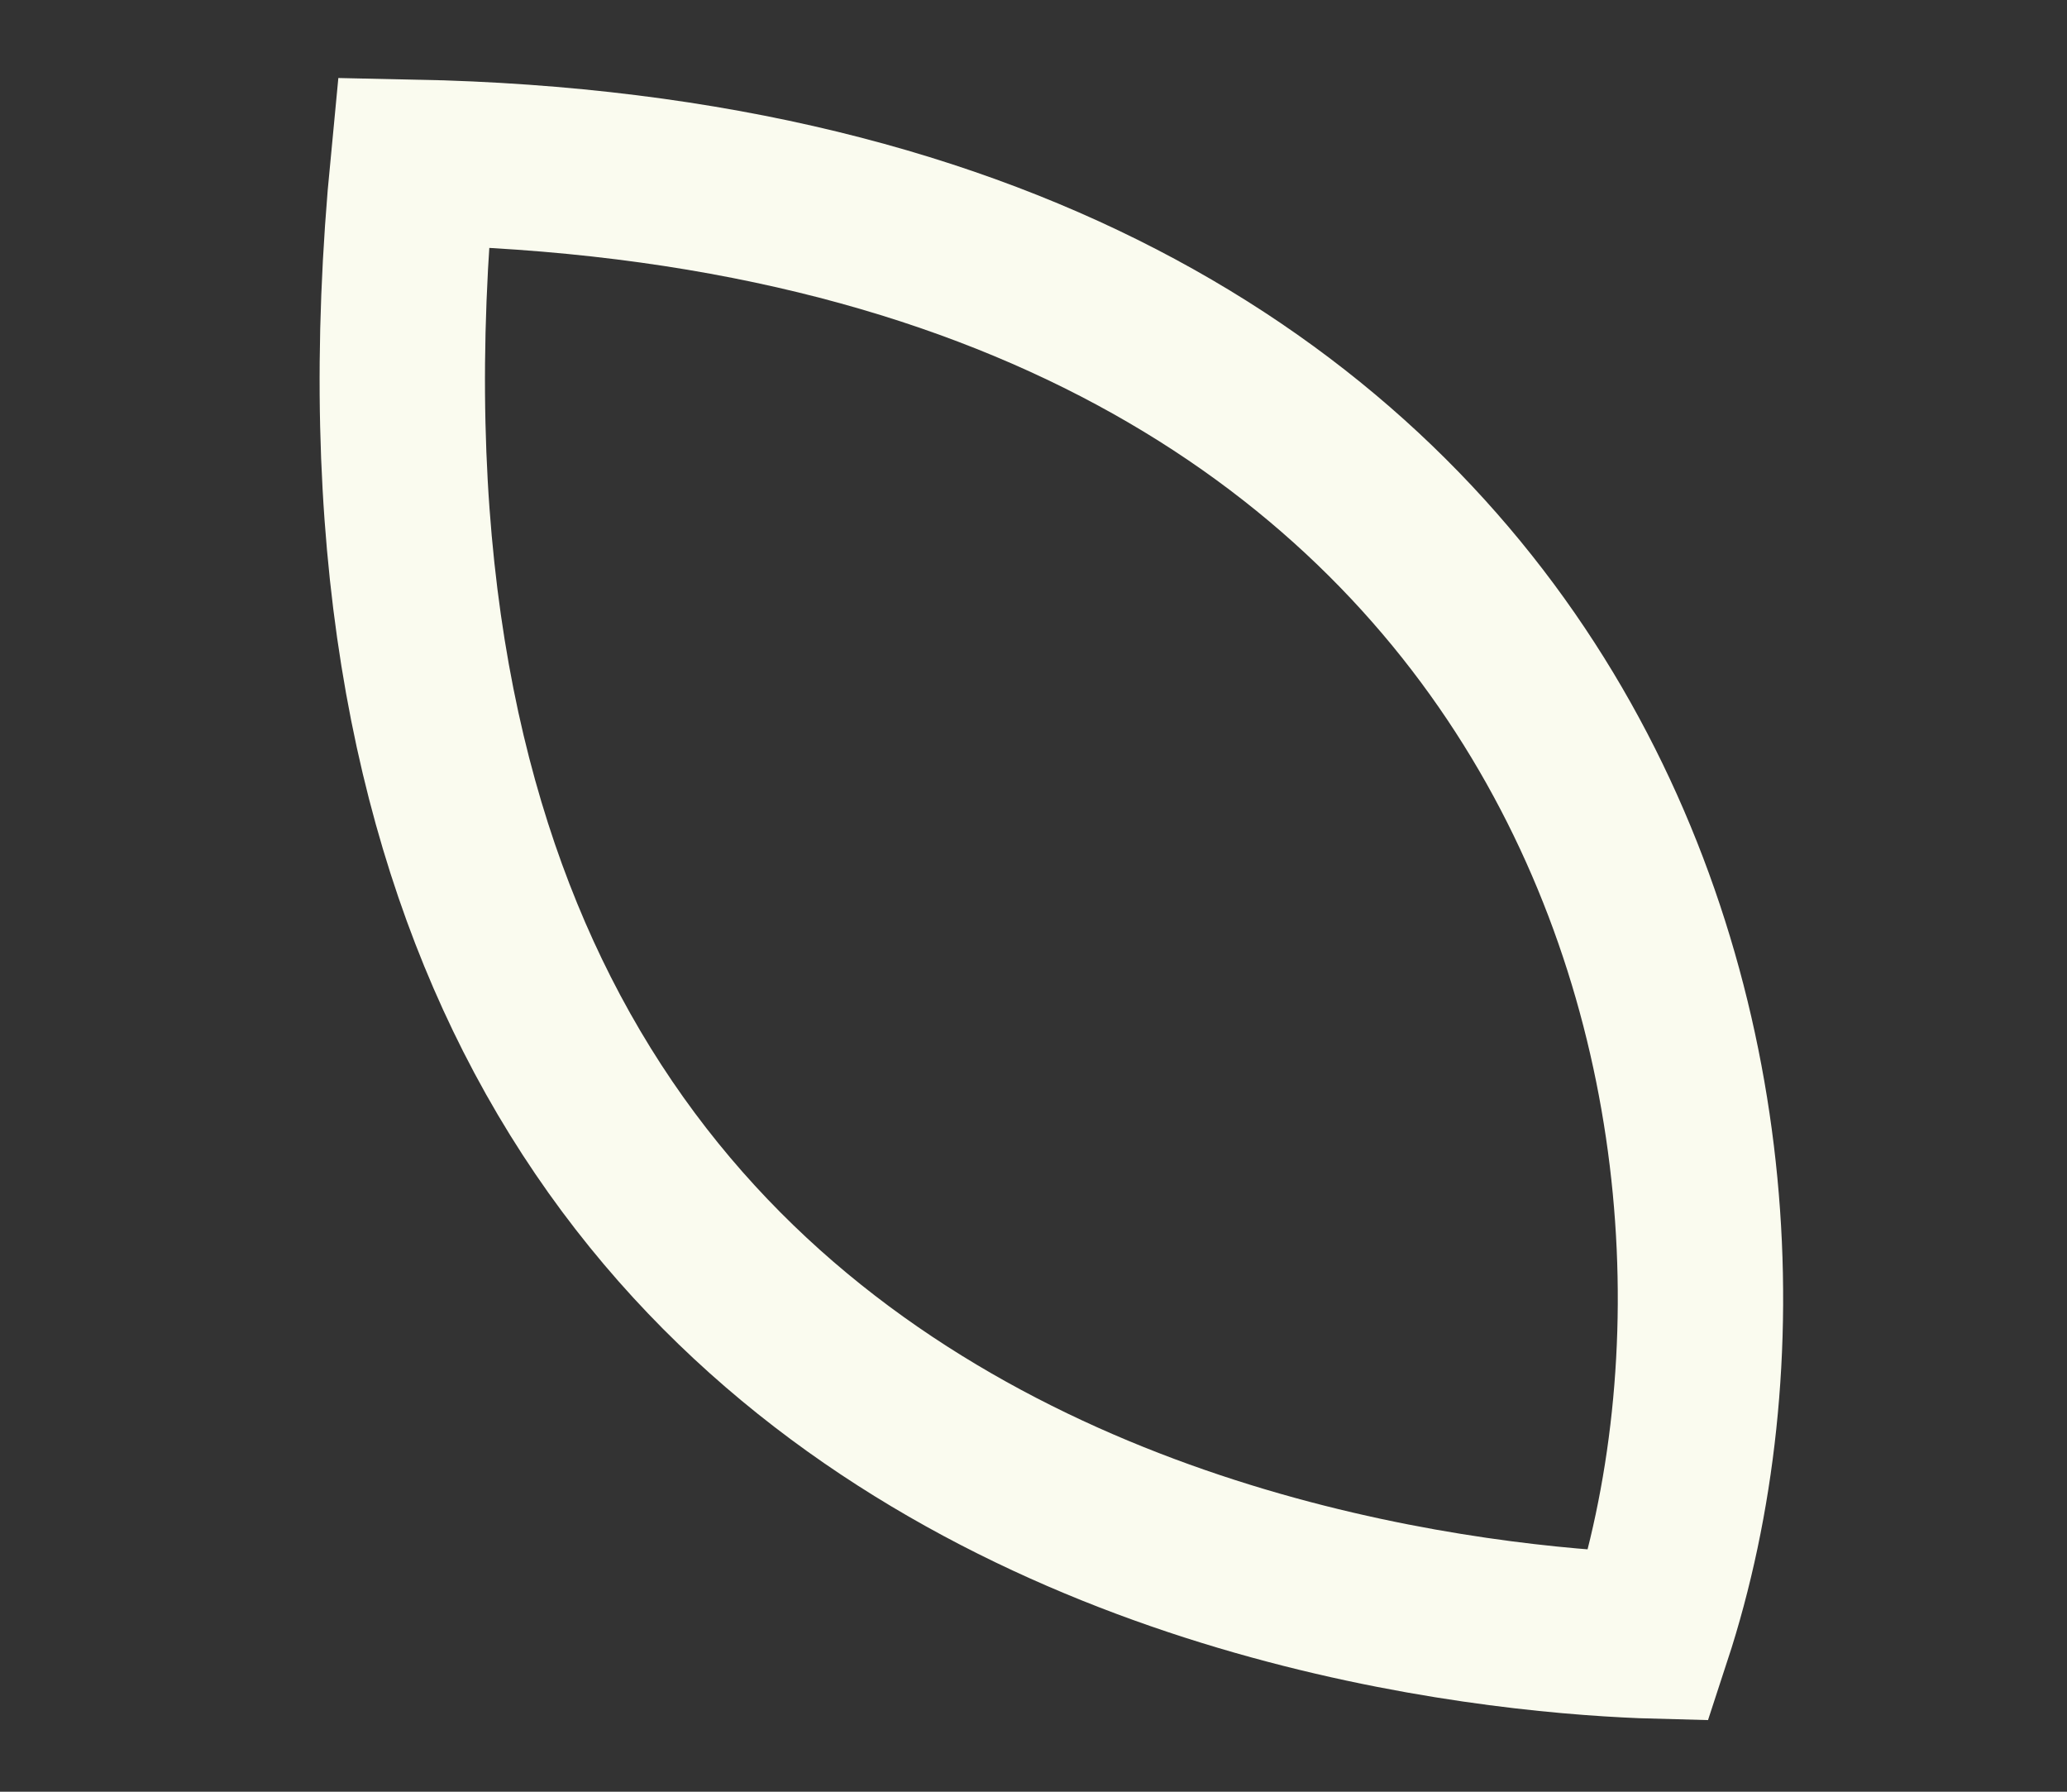
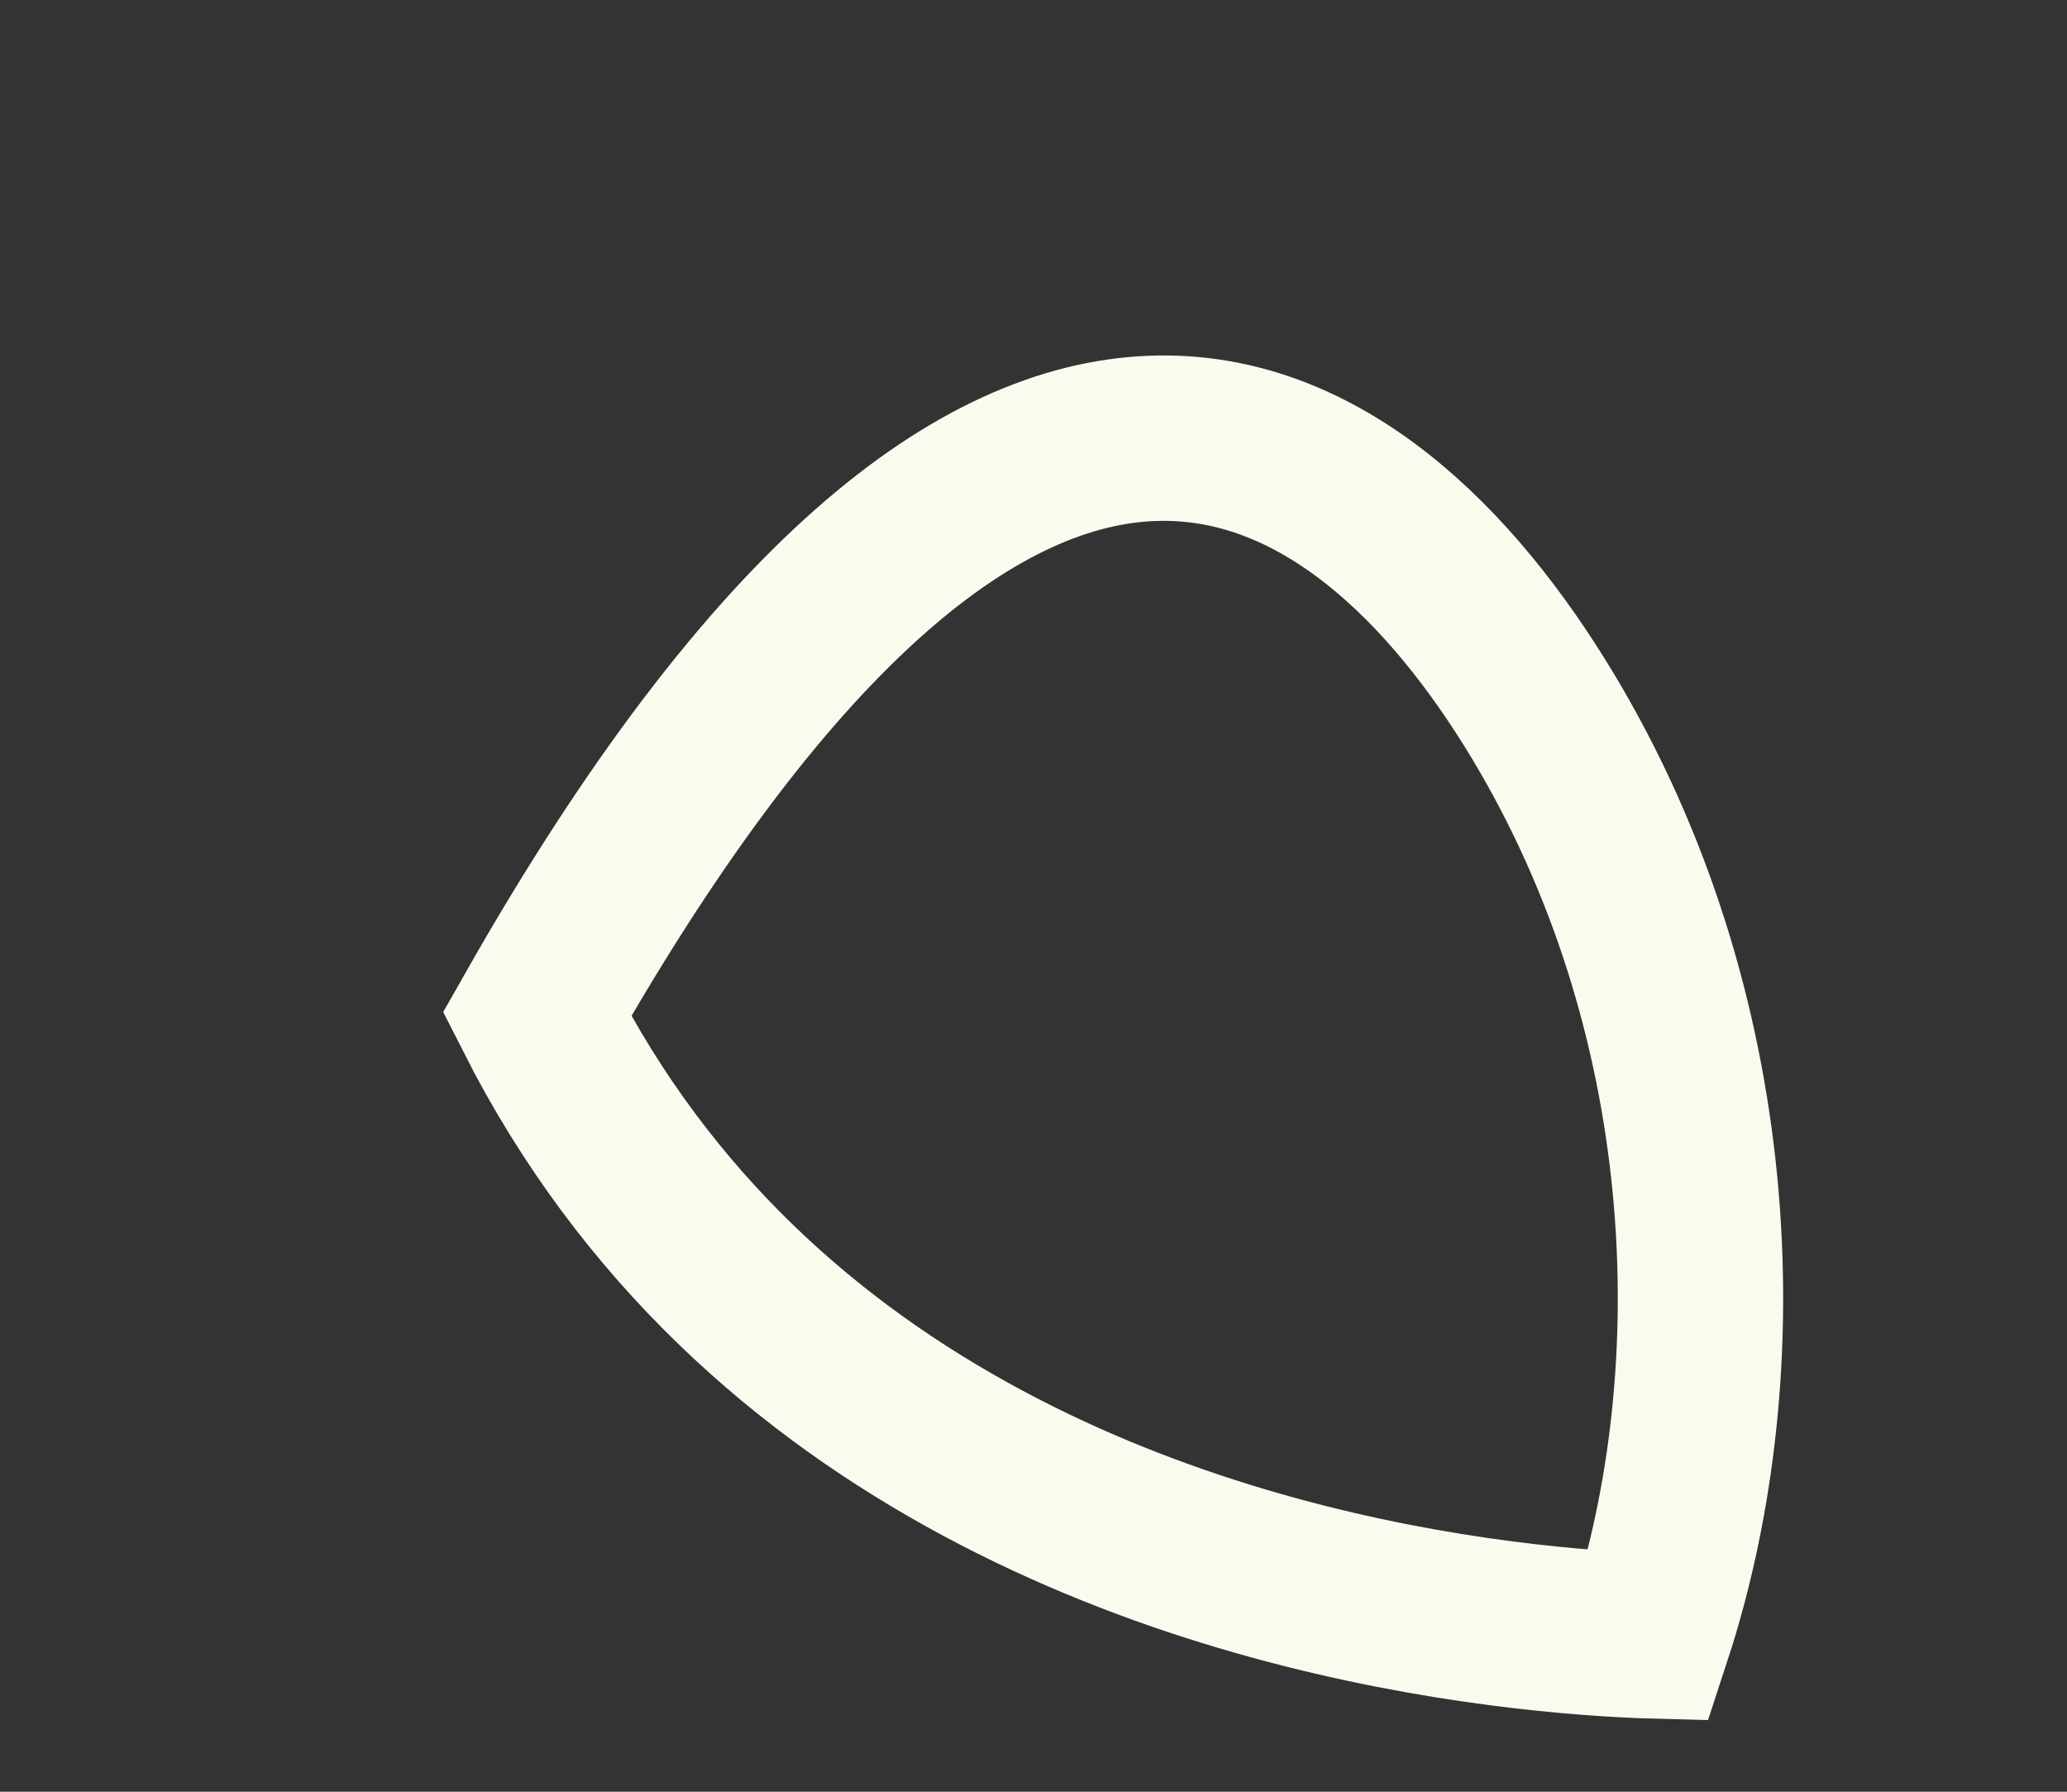
<svg xmlns="http://www.w3.org/2000/svg" width="75" height="65" viewBox="0 0 75 65" fill="none">
  <rect x="0" y="0" width="75" height="65" fill="#333333" stroke="none" />
-   <path d="M59.82 59.343C59.745 59.341 59.668 59.338 59.59 59.335C58.125 59.275 56.021 59.125 53.514 58.759C48.478 58.026 41.92 56.441 35.641 53.07C29.389 49.715 23.445 44.61 19.485 36.795C15.759 29.443 13.676 19.468 14.994 5.886C36.778 6.33 49.467 15.168 55.965 25.948C62.408 36.638 63.008 49.616 59.82 59.343Z" stroke="#FAFBEF" stroke-width="6" stroke-miterlimit="10" />
+   <path d="M59.82 59.343C59.745 59.341 59.668 59.338 59.59 59.335C58.125 59.275 56.021 59.125 53.514 58.759C48.478 58.026 41.92 56.441 35.641 53.07C29.389 49.715 23.445 44.61 19.485 36.795C36.778 6.33 49.467 15.168 55.965 25.948C62.408 36.638 63.008 49.616 59.82 59.343Z" stroke="#FAFBEF" stroke-width="6" stroke-miterlimit="10" />
</svg>